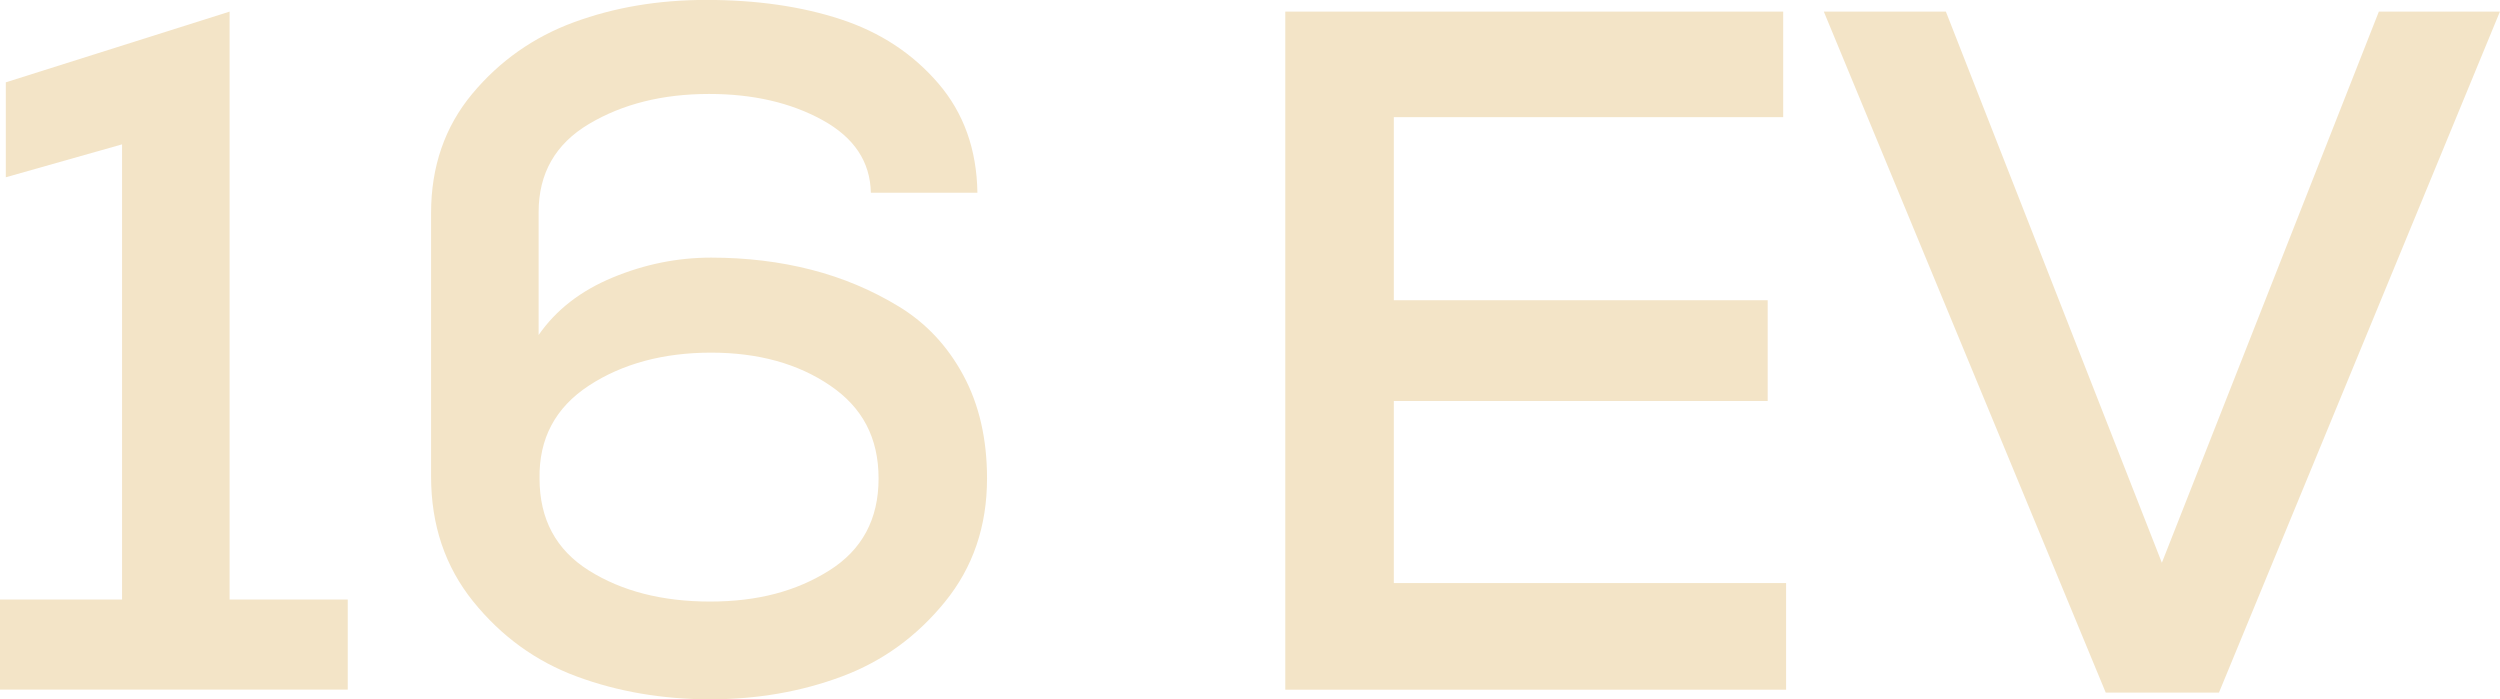
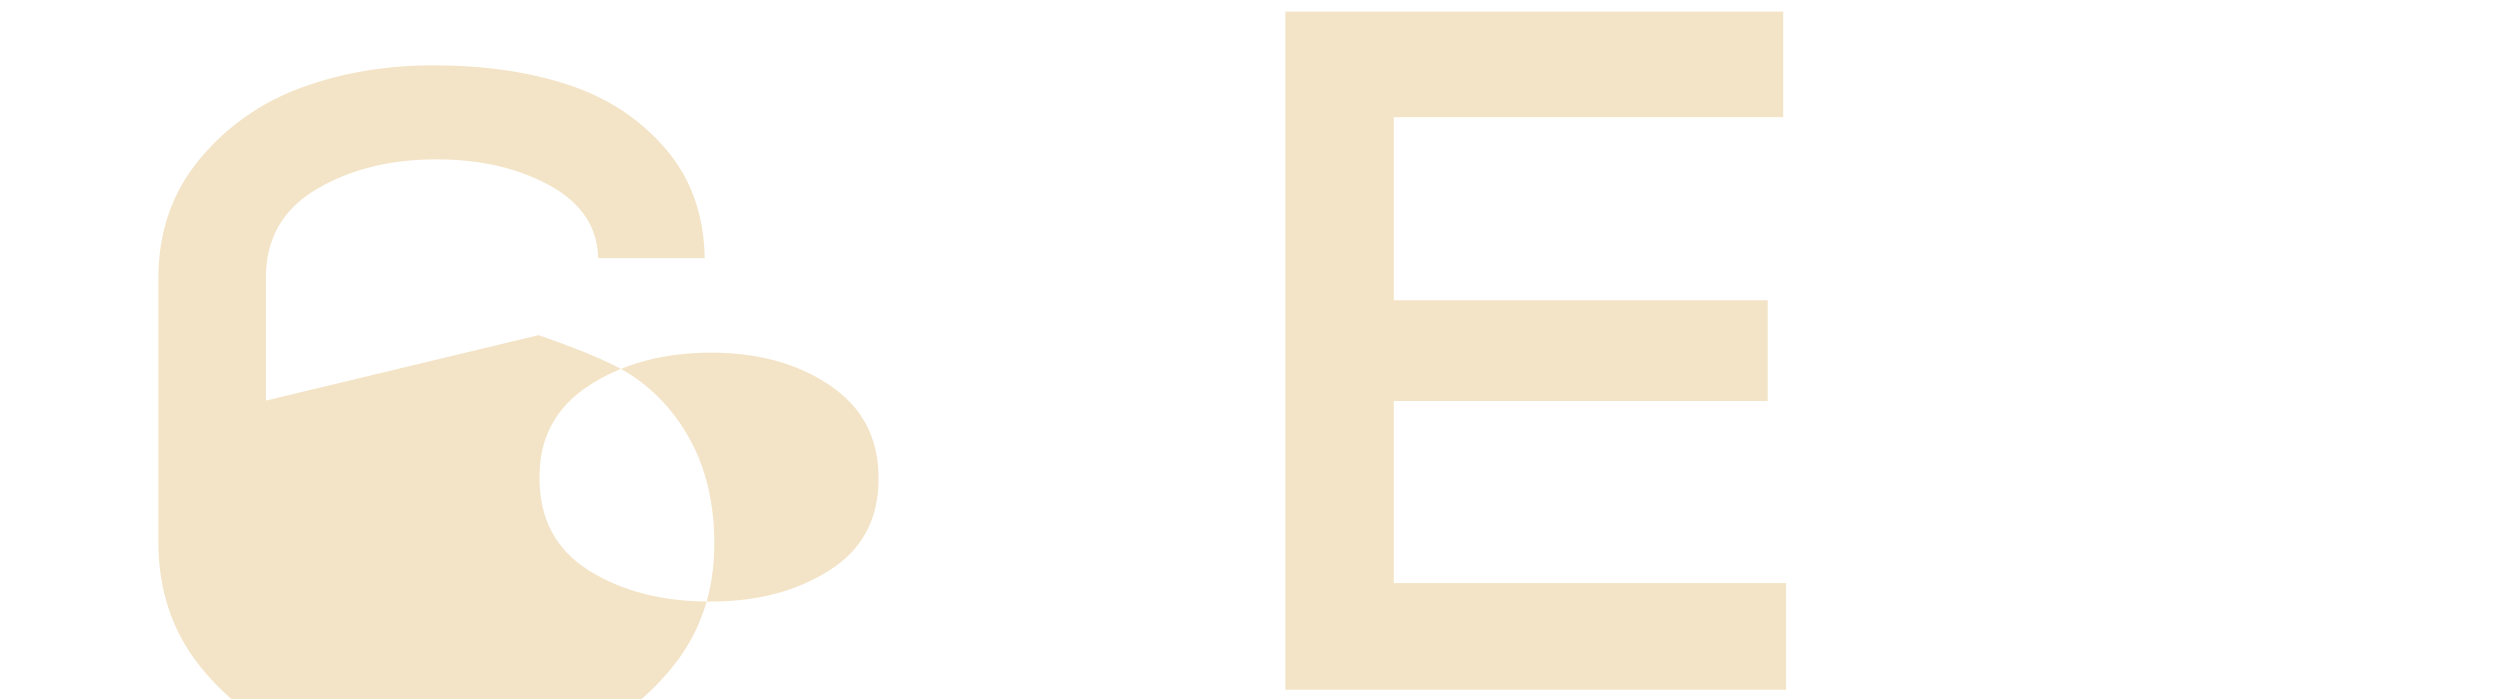
<svg xmlns="http://www.w3.org/2000/svg" id="Layer_2" data-name="Layer 2" width="301.51" height="84.34" viewBox="0 0 301.51 84.34">
  <defs>
    <style> .cls-1 { fill: #f3e4c7; } </style>
  </defs>
  <g id="Layer_1-2" data-name="Layer 1">
    <g>
-       <path class="cls-1" d="m0,72.31h14.72V17.41L.7,21.38v-11.45L27.69,1.4v70.91h14.25v10.86H0v-10.86Z" />
-       <path class="cls-1" d="m64.95,40.42c2.1-3.04,5.08-5.35,8.94-6.95,3.85-1.6,7.81-2.4,11.86-2.4,4.28,0,8.31.49,12.09,1.46s7.3,2.45,10.57,4.44c3.27,1.99,5.86,4.75,7.77,8.29s2.86,7.69,2.86,12.44c0,5.76-1.69,10.73-5.08,14.89-3.39,4.17-7.53,7.17-12.44,9-4.91,1.83-10.2,2.75-15.89,2.75s-11.12-.92-16.06-2.75c-4.95-1.83-9.11-4.85-12.5-9.05-3.39-4.21-5.08-9.23-5.08-15.07v-31.78c0-5.61,1.66-10.4,4.96-14.37,3.31-3.97,7.4-6.85,12.27-8.64,4.87-1.79,10.18-2.69,15.95-2.69,6.07,0,11.49.78,16.24,2.34s8.66,4.13,11.74,7.71c3.08,3.58,4.65,7.98,4.73,13.2h-12.85c-.08-3.74-2.02-6.66-5.84-8.76-3.82-2.1-8.37-3.15-13.67-3.15-5.61,0-10.44,1.21-14.49,3.62s-6.07,5.96-6.07,10.63v14.84Zm35.05,28.39c3.97-2.49,5.96-6.19,5.96-11.1s-1.95-8.57-5.84-11.21c-3.89-2.65-8.68-3.97-14.37-3.97s-10.67,1.32-14.72,3.97c-4.05,2.65-6.04,6.39-5.96,11.21,0,4.91,1.99,8.61,5.96,11.1s8.84,3.74,14.6,3.74,10.4-1.25,14.37-3.74Z" />
+       <path class="cls-1" d="m64.95,40.42s7.3,2.45,10.57,4.44c3.27,1.99,5.86,4.75,7.77,8.29s2.86,7.69,2.86,12.44c0,5.76-1.69,10.73-5.08,14.89-3.39,4.17-7.53,7.17-12.44,9-4.91,1.83-10.2,2.75-15.89,2.75s-11.12-.92-16.06-2.75c-4.95-1.83-9.11-4.85-12.5-9.05-3.39-4.21-5.08-9.23-5.08-15.07v-31.78c0-5.61,1.66-10.4,4.96-14.37,3.31-3.97,7.4-6.85,12.27-8.64,4.87-1.79,10.18-2.69,15.95-2.69,6.07,0,11.49.78,16.24,2.34s8.66,4.13,11.74,7.71c3.08,3.58,4.65,7.98,4.73,13.2h-12.85c-.08-3.74-2.02-6.66-5.84-8.76-3.82-2.1-8.37-3.15-13.67-3.15-5.61,0-10.44,1.21-14.49,3.62s-6.07,5.96-6.07,10.63v14.84Zm35.05,28.39c3.97-2.49,5.96-6.19,5.96-11.1s-1.95-8.57-5.84-11.21c-3.89-2.65-8.68-3.97-14.37-3.97s-10.67,1.32-14.72,3.97c-4.05,2.65-6.04,6.39-5.96,11.21,0,4.91,1.99,8.61,5.96,11.1s8.84,3.74,14.6,3.74,10.4-1.25,14.37-3.74Z" />
      <path class="cls-1" d="m215.41,83.18h-60.4V1.4h60.05v12.73h-46.96v22.08h45.09v12.15h-45.09v21.96h47.31v12.85Z" />
-       <path class="cls-1" d="m267.63,83.53h-13.67L219.96,1.4h14.72l26.05,66.47L286.9,1.4h14.6l-33.88,82.12Z" />
    </g>
  </g>
</svg>